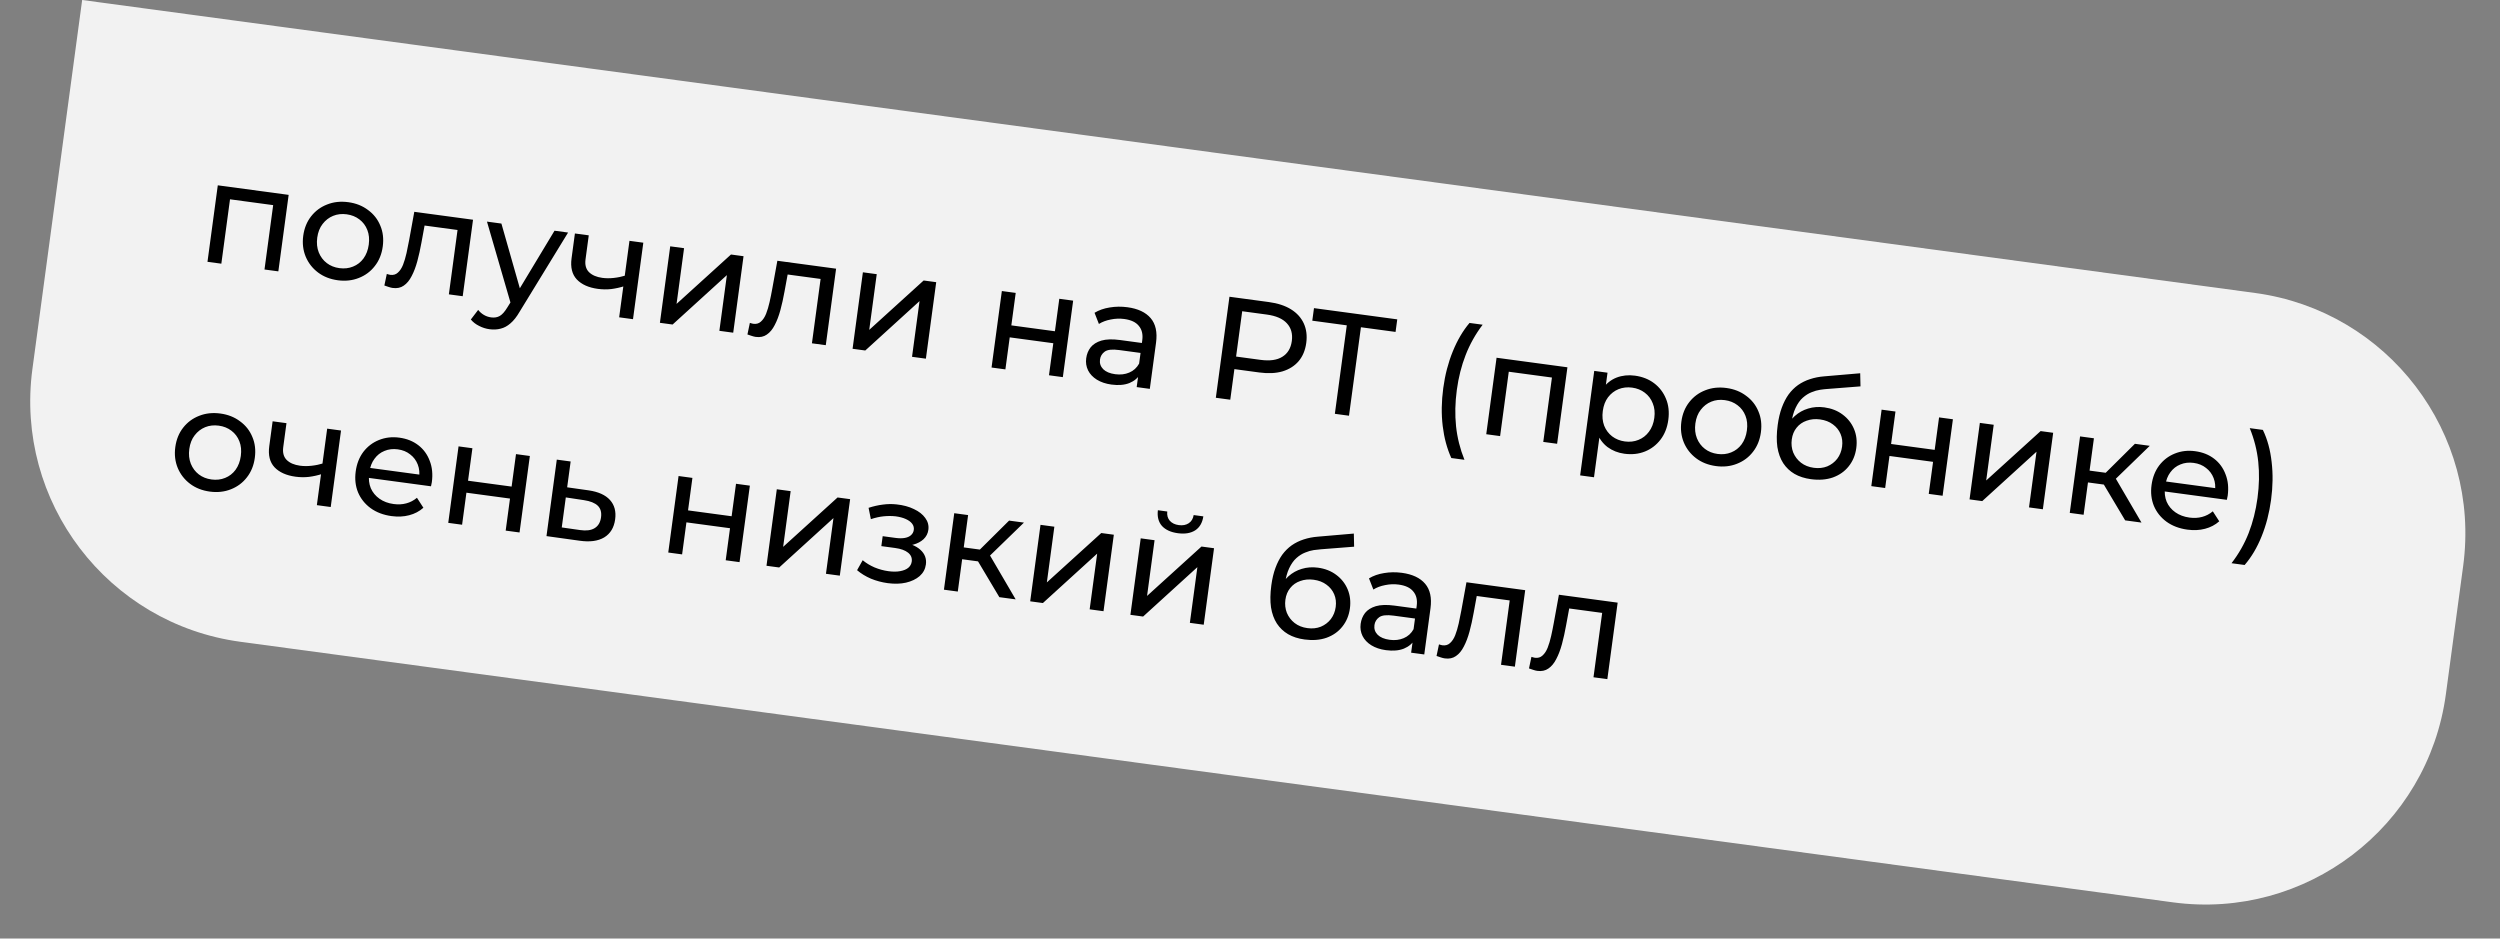
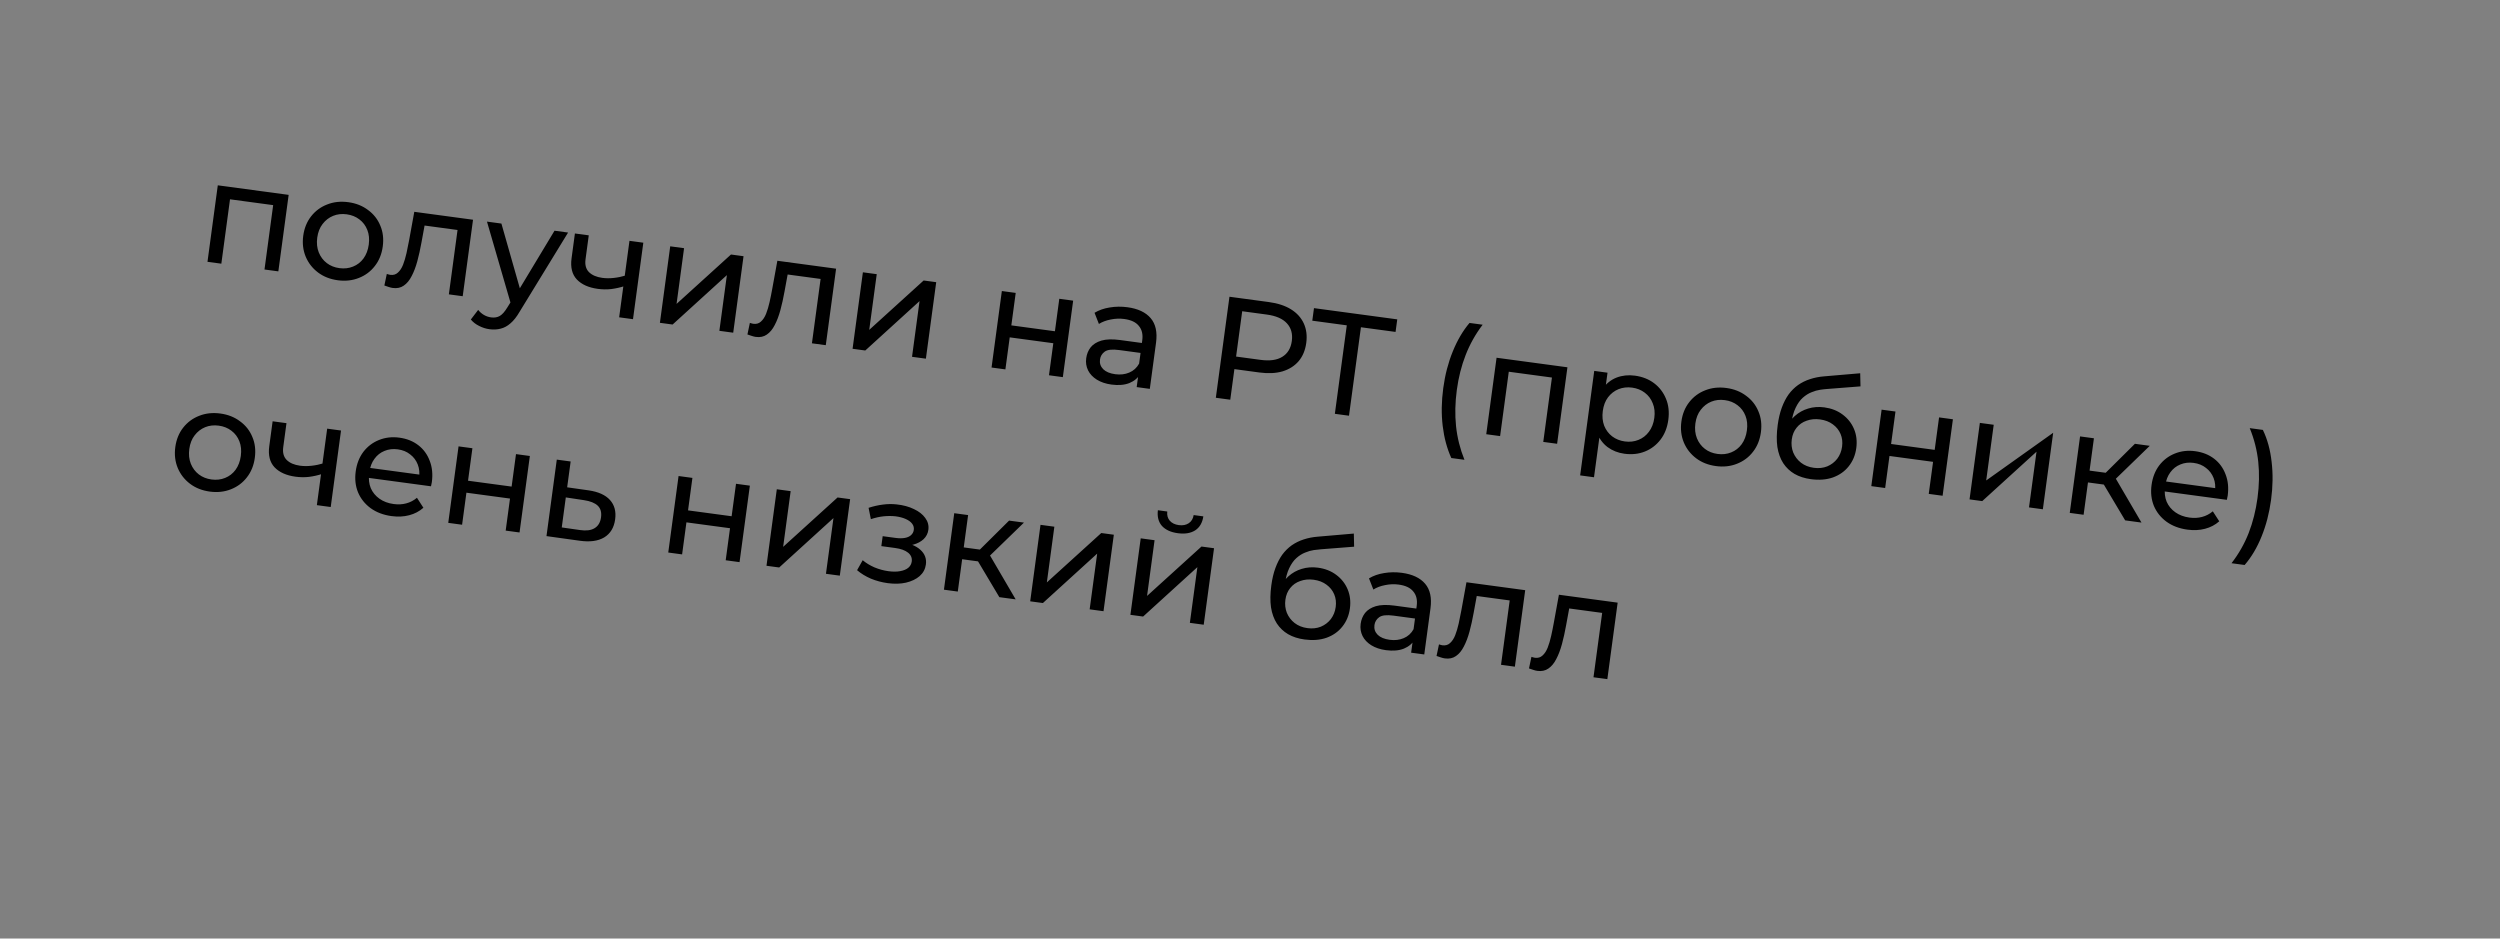
<svg xmlns="http://www.w3.org/2000/svg" width="309" height="116" viewBox="0 0 309 116" fill="none">
  <rect x="0" y="0" width="309" height="116" fill="#808080" stroke="none" />
-   <path d="M10.155 0L278.725 36.211C295.145 38.425 306.661 53.531 304.448 69.951L302.31 85.807C300.096 102.227 284.99 113.743 268.57 111.529L29.731 79.327C13.311 77.113 1.795 62.008 4.009 45.587L10.155 0Z" fill="#F2F2F2" />
-   <path d="M25.644 32.36L26.919 22.905L35.678 24.086L34.403 33.541L32.691 33.31L33.821 24.926L34.173 25.409L28.019 24.579L28.487 24.206L27.357 32.591L25.644 32.36ZM41.752 34.641C40.8 34.512 39.984 34.19 39.303 33.675C38.621 33.159 38.116 32.51 37.785 31.726C37.457 30.931 37.355 30.07 37.48 29.142C37.607 28.203 37.933 27.399 38.459 26.732C38.985 26.064 39.644 25.578 40.436 25.273C41.229 24.956 42.101 24.861 43.053 24.99C43.992 25.116 44.803 25.438 45.484 25.953C46.179 26.459 46.685 27.102 47.004 27.884C47.336 28.655 47.437 29.516 47.309 30.468C47.182 31.407 46.856 32.211 46.33 32.878C45.816 33.548 45.156 34.04 44.351 34.355C43.558 34.672 42.691 34.767 41.752 34.641ZM41.954 33.142C42.56 33.224 43.12 33.16 43.632 32.951C44.157 32.743 44.589 32.408 44.93 31.945C45.273 31.471 45.489 30.9 45.579 30.234C45.67 29.556 45.612 28.955 45.404 28.431C45.198 27.895 44.87 27.457 44.419 27.117C43.98 26.78 43.457 26.57 42.851 26.488C42.244 26.407 41.685 26.47 41.172 26.68C40.66 26.889 40.227 27.224 39.874 27.685C39.523 28.134 39.302 28.698 39.21 29.376C39.12 30.042 39.184 30.65 39.4 31.199C39.618 31.737 39.947 32.175 40.386 32.513C40.825 32.85 41.347 33.06 41.954 33.142ZM47.508 35.289L47.809 33.859C47.891 33.882 47.967 33.904 48.036 33.926C48.106 33.947 48.171 33.962 48.23 33.97C48.611 34.021 48.926 33.931 49.175 33.698C49.436 33.467 49.649 33.144 49.814 32.731C49.98 32.305 50.124 31.822 50.246 31.281C50.367 30.741 50.476 30.198 50.574 29.655L51.206 26.18L58.466 27.159L57.191 36.613L55.479 36.382L56.619 27.927L56.962 28.482L52.11 27.827L52.572 27.363L52.094 29.968C51.946 30.796 51.775 31.566 51.582 32.279C51.389 32.992 51.155 33.608 50.879 34.127C50.615 34.649 50.29 35.041 49.903 35.304C49.528 35.568 49.074 35.664 48.538 35.592C48.384 35.571 48.22 35.531 48.046 35.471C47.883 35.425 47.703 35.364 47.508 35.289ZM60.503 40.692C60.051 40.631 59.622 40.495 59.215 40.282C58.806 40.082 58.466 39.818 58.195 39.491L59.1 38.305C59.307 38.563 59.545 38.771 59.815 38.928C60.084 39.086 60.38 39.186 60.701 39.23C61.117 39.286 61.476 39.225 61.779 39.048C62.081 38.871 62.388 38.525 62.7 38.01L63.464 36.787L63.671 36.597L68.538 28.517L70.215 28.743L64.228 38.525C63.865 39.154 63.485 39.635 63.089 39.969C62.705 40.305 62.3 40.523 61.875 40.623C61.448 40.735 60.991 40.758 60.503 40.692ZM63.191 37.731L60.19 27.391L61.974 27.632L64.513 36.547L63.191 37.731ZM77.174 35.366C76.642 35.537 76.099 35.657 75.545 35.728C75.004 35.788 74.454 35.78 73.895 35.705C72.753 35.551 71.886 35.162 71.292 34.537C70.71 33.913 70.494 33.043 70.645 31.925L71.059 28.857L72.771 29.087L72.372 32.049C72.281 32.727 72.421 33.254 72.794 33.631C73.179 34.01 73.728 34.248 74.442 34.344C74.894 34.405 75.365 34.408 75.857 34.353C76.361 34.3 76.859 34.197 77.352 34.046L77.174 35.366ZM76.527 39.22L77.802 29.766L79.514 29.997L78.239 39.451L76.527 39.22ZM81.564 39.899L82.839 30.445L84.551 30.676L83.623 37.562L90.349 31.457L91.901 31.667L90.626 41.121L88.914 40.89L89.842 34.005L83.134 40.111L81.564 39.899ZM92.383 41.34L92.684 39.909C92.766 39.932 92.842 39.955 92.912 39.976C92.981 39.998 93.046 40.013 93.105 40.021C93.486 40.072 93.801 39.981 94.05 39.748C94.311 39.517 94.525 39.195 94.689 38.781C94.856 38.355 94.999 37.872 95.121 37.332C95.242 36.791 95.352 36.249 95.449 35.705L96.081 32.23L103.341 33.209L102.067 42.664L100.354 42.433L101.494 33.977L101.837 34.532L96.985 33.878L97.447 33.413L96.969 36.019C96.821 36.847 96.65 37.617 96.457 38.329C96.264 39.042 96.03 39.658 95.754 40.178C95.49 40.699 95.165 41.091 94.778 41.354C94.404 41.618 93.949 41.715 93.413 41.642C93.259 41.621 93.095 41.581 92.921 41.521C92.758 41.475 92.578 41.415 92.383 41.34ZM105.378 43.11L106.653 33.656L108.365 33.887L107.437 40.772L114.163 34.668L115.715 34.877L114.44 44.332L112.727 44.101L113.656 37.215L106.948 43.322L105.378 43.11ZM122.555 45.426L123.829 35.972L125.542 36.203L125.001 40.216L130.388 40.943L130.929 36.929L132.642 37.16L131.367 46.614L129.654 46.383L130.188 42.423L124.801 41.697L124.267 45.657L122.555 45.426ZM140.494 47.845L140.764 45.847L140.725 45.46L141.184 42.053C141.282 41.328 141.143 40.74 140.768 40.29C140.406 39.829 139.803 39.542 138.959 39.428C138.4 39.353 137.84 39.374 137.279 39.492C136.72 39.599 136.235 39.782 135.825 40.041L135.285 38.66C135.825 38.334 136.448 38.115 137.153 38.004C137.872 37.883 138.606 37.873 139.355 37.974C140.651 38.149 141.608 38.599 142.224 39.324C142.841 40.048 143.062 41.059 142.887 42.355L142.117 48.064L140.494 47.845ZM137.376 47.533C136.674 47.439 136.072 47.236 135.569 46.926C135.078 46.618 134.717 46.236 134.488 45.782C134.26 45.315 134.182 44.814 134.255 44.279C134.324 43.768 134.505 43.32 134.799 42.936C135.105 42.553 135.548 42.274 136.129 42.098C136.722 41.924 137.488 41.9 138.427 42.026L141.424 42.431L141.258 43.661L138.332 43.267C137.476 43.151 136.88 43.216 136.544 43.462C136.209 43.707 136.013 44.032 135.959 44.436C135.896 44.9 136.03 45.3 136.36 45.635C136.692 45.958 137.185 46.164 137.839 46.252C138.481 46.338 139.06 46.271 139.574 46.05C140.1 45.83 140.507 45.461 140.795 44.943L140.975 46.166C140.673 46.694 140.215 47.087 139.599 47.343C138.985 47.587 138.244 47.65 137.376 47.533ZM150.277 49.164L151.961 36.677L156.831 37.334C157.925 37.481 158.835 37.779 159.562 38.228C160.288 38.678 160.815 39.257 161.144 39.967C161.472 40.678 161.575 41.485 161.453 42.388C161.331 43.292 161.018 44.043 160.513 44.641C160.011 45.227 159.349 45.646 158.527 45.899C157.708 46.14 156.751 46.186 155.657 46.039L151.768 45.514L152.684 44.784L152.061 49.404L150.277 49.164ZM152.66 44.963L151.977 43.962L155.813 44.48C156.954 44.633 157.85 44.506 158.498 44.097C159.158 43.69 159.549 43.04 159.669 42.148C159.789 41.256 159.585 40.526 159.056 39.958C158.539 39.392 157.71 39.032 156.568 38.878L152.733 38.361L153.656 37.577L152.66 44.963ZM164.988 51.147L166.525 39.748L166.908 40.272L162.199 39.637L162.408 38.085L172.701 39.473L172.491 41.025L167.782 40.39L168.273 39.984L166.736 51.383L164.988 51.147ZM179.382 56.612C178.85 55.438 178.495 54.119 178.318 52.654C178.141 51.177 178.164 49.618 178.385 47.977C178.606 46.336 178.998 44.827 179.559 43.449C180.121 42.06 180.813 40.882 181.633 39.915L183.257 40.134C182.373 41.298 181.672 42.547 181.153 43.882C180.636 45.205 180.272 46.645 180.062 48.203C179.852 49.761 179.82 51.252 179.967 52.676C180.116 54.089 180.462 55.474 181.006 56.831L179.382 56.612ZM183.7 53.67L184.975 44.216L193.734 45.397L192.459 54.851L190.747 54.62L191.877 46.236L192.23 46.72L186.075 45.89L186.543 45.517L185.413 53.901L183.7 53.67ZM200.771 56.081C199.986 55.975 199.291 55.7 198.685 55.255C198.092 54.799 197.648 54.189 197.352 53.422C197.067 52.657 196.997 51.74 197.142 50.669C197.286 49.599 197.591 48.732 198.055 48.068C198.532 47.406 199.116 46.94 199.806 46.669C200.508 46.401 201.264 46.321 202.072 46.43C203 46.555 203.793 46.868 204.452 47.369C205.111 47.869 205.6 48.51 205.918 49.292C206.238 50.061 206.334 50.928 206.204 51.891C206.074 52.855 205.752 53.671 205.238 54.34C204.724 55.009 204.083 55.498 203.315 55.806C202.547 56.114 201.699 56.206 200.771 56.081ZM195.306 58.759L197.048 45.843L198.689 46.065L198.345 48.616L197.942 50.795L197.825 53.014L197.019 58.99L195.306 58.759ZM200.83 54.563C201.437 54.645 201.996 54.581 202.509 54.372C203.034 54.164 203.466 53.829 203.807 53.366C204.161 52.893 204.383 52.324 204.473 51.658C204.565 50.98 204.501 50.378 204.281 49.852C204.075 49.316 203.746 48.878 203.296 48.538C202.857 48.201 202.334 47.991 201.728 47.909C201.133 47.829 200.573 47.893 200.049 48.101C199.536 48.31 199.104 48.645 198.751 49.106C198.412 49.557 198.196 50.121 198.105 50.799C198.015 51.465 198.073 52.072 198.277 52.621C198.495 53.159 198.824 53.596 199.262 53.934C199.713 54.273 200.236 54.483 200.83 54.563ZM212.089 57.607C211.138 57.479 210.322 57.157 209.64 56.641C208.959 56.125 208.453 55.476 208.123 54.693C207.794 53.898 207.693 53.036 207.818 52.109C207.944 51.169 208.271 50.366 208.797 49.698C209.322 49.03 209.981 48.544 210.773 48.239C211.567 47.922 212.439 47.828 213.39 47.956C214.33 48.083 215.14 48.404 215.822 48.92C216.516 49.425 217.023 50.069 217.341 50.85C217.673 51.621 217.775 52.483 217.647 53.434C217.52 54.373 217.194 55.177 216.668 55.845C216.154 56.514 215.494 57.006 214.689 57.322C213.895 57.639 213.029 57.734 212.089 57.607ZM212.291 56.108C212.898 56.19 213.457 56.126 213.97 55.917C214.494 55.709 214.927 55.374 215.268 54.911C215.61 54.437 215.827 53.867 215.916 53.201C216.008 52.523 215.95 51.922 215.742 51.397C215.536 50.861 215.207 50.423 214.756 50.084C214.318 49.746 213.795 49.536 213.188 49.455C212.582 49.373 212.022 49.437 211.51 49.646C210.997 49.855 210.565 50.191 210.212 50.652C209.861 51.101 209.639 51.664 209.548 52.342C209.458 53.008 209.521 53.616 209.738 54.166C209.956 54.704 210.284 55.142 210.723 55.479C211.162 55.817 211.685 56.027 212.291 56.108ZM223.833 59.227C223.048 59.121 222.37 58.902 221.797 58.571C221.236 58.241 220.774 57.803 220.412 57.258C220.051 56.701 219.808 56.032 219.683 55.252C219.572 54.462 219.585 53.556 219.723 52.533C219.832 51.725 220.001 51.009 220.23 50.386C220.46 49.763 220.739 49.219 221.068 48.755C221.409 48.293 221.8 47.903 222.242 47.588C222.696 47.273 223.189 47.031 223.721 46.861C224.266 46.68 224.85 46.565 225.474 46.516L229.921 46.135L229.957 47.756L225.864 48.076C225.619 48.091 225.324 48.124 224.978 48.175C224.633 48.225 224.274 48.328 223.902 48.483C223.531 48.627 223.174 48.852 222.83 49.156C222.486 49.461 222.187 49.881 221.934 50.416C221.682 50.939 221.501 51.605 221.392 52.413C221.361 52.639 221.344 52.812 221.34 52.933C221.336 53.054 221.332 53.174 221.328 53.295C221.335 53.417 221.329 53.598 221.309 53.837L220.694 53.009C220.972 52.381 221.353 51.851 221.835 51.42C222.317 50.988 222.867 50.681 223.485 50.498C224.116 50.304 224.783 50.255 225.484 50.35C226.364 50.468 227.118 50.764 227.744 51.236C228.383 51.709 228.853 52.305 229.156 53.024C229.459 53.743 229.552 54.531 229.437 55.387C229.32 56.255 229.006 57.006 228.497 57.64C228.002 58.263 227.353 58.72 226.55 59.012C225.75 59.291 224.844 59.363 223.833 59.227ZM224.186 57.821C224.793 57.903 225.346 57.844 225.845 57.645C226.345 57.434 226.757 57.12 227.08 56.704C227.404 56.275 227.604 55.776 227.681 55.205C227.758 54.634 227.696 54.111 227.493 53.636C227.291 53.16 226.975 52.767 226.545 52.454C226.116 52.13 225.587 51.925 224.956 51.84C224.362 51.76 223.81 51.813 223.3 51.999C222.793 52.172 222.378 52.462 222.057 52.866C221.738 53.259 221.54 53.741 221.463 54.312C221.386 54.883 221.446 55.424 221.644 55.934C221.855 56.435 222.174 56.854 222.601 57.19C223.039 57.527 223.568 57.738 224.186 57.821ZM231.293 60.087L232.568 50.633L234.281 50.864L233.739 54.877L239.127 55.604L239.668 51.59L241.38 51.821L240.106 61.275L238.393 61.044L238.927 57.084L233.54 56.358L233.006 60.318L231.293 60.087ZM243.435 61.724L244.71 52.27L246.423 52.501L245.494 59.386L252.22 53.282L253.772 53.492L252.497 62.946L250.785 62.715L251.713 55.83L245.005 61.936L243.435 61.724ZM262.671 64.318L259.635 59.222L261.16 58.556L264.687 64.59L262.671 64.318ZM255.821 63.394L257.096 53.94L258.809 54.171L257.534 63.625L255.821 63.394ZM257.555 59.559L257.752 58.097L260.874 58.518L260.677 59.98L257.555 59.559ZM261.177 59.503L259.619 59.075L263.875 54.854L265.712 55.102L261.177 59.503ZM270.365 65.464C269.354 65.328 268.49 64.999 267.773 64.479C267.068 63.96 266.55 63.309 266.22 62.526C265.902 61.744 265.806 60.884 265.932 59.944C266.059 59.005 266.373 58.2 266.876 57.529C267.39 56.859 268.031 56.371 268.799 56.062C269.58 55.744 270.423 55.646 271.327 55.768C272.243 55.891 273.024 56.202 273.671 56.701C274.318 57.2 274.788 57.845 275.081 58.635C275.388 59.415 275.475 60.293 275.344 61.268C275.334 61.339 275.317 61.422 275.292 61.515C275.28 61.61 275.262 61.699 275.239 61.78L267.193 60.696L267.359 59.465L274.513 60.429L273.759 60.764C273.853 60.159 273.801 59.601 273.603 59.09C273.406 58.579 273.093 58.161 272.664 57.837C272.249 57.502 271.739 57.294 271.132 57.213C270.537 57.133 269.99 57.198 269.489 57.409C268.99 57.608 268.577 57.934 268.249 58.386C267.924 58.826 267.719 59.356 267.636 59.974L267.597 60.26C267.512 60.89 267.579 61.474 267.797 62.012C268.028 62.54 268.387 62.976 268.874 63.32C269.36 63.664 269.942 63.881 270.62 63.973C271.179 64.048 271.697 64.021 272.175 63.892C272.664 63.764 273.107 63.533 273.503 63.199L274.3 64.433C273.804 64.874 273.218 65.183 272.54 65.358C271.875 65.534 271.149 65.57 270.365 65.464ZM277.439 69.832L275.816 69.614C276.711 68.451 277.418 67.208 277.935 65.885C278.454 64.551 278.818 63.105 279.028 61.547C279.238 59.989 279.269 58.504 279.121 57.091C278.974 55.667 278.622 54.275 278.067 52.917L279.69 53.136C280.249 54.289 280.61 55.609 280.773 57.096C280.949 58.573 280.927 60.132 280.705 61.773C280.484 63.414 280.093 64.923 279.532 66.3C278.984 67.668 278.287 68.845 277.439 69.832ZM25.938 60.762C24.986 60.633 24.17 60.311 23.489 59.796C22.808 59.28 22.302 58.631 21.972 57.848C21.643 57.053 21.541 56.191 21.666 55.264C21.793 54.324 22.119 53.52 22.645 52.853C23.171 52.185 23.83 51.699 24.622 51.394C25.415 51.077 26.288 50.983 27.239 51.111C28.179 51.238 28.989 51.559 29.67 52.075C30.365 52.58 30.871 53.223 31.19 54.005C31.522 54.776 31.624 55.637 31.495 56.589C31.369 57.528 31.042 58.332 30.516 59C30.002 59.669 29.343 60.161 28.537 60.477C27.744 60.793 26.877 60.888 25.938 60.762ZM26.14 59.263C26.746 59.345 27.306 59.281 27.819 59.072C28.343 58.864 28.776 58.529 29.117 58.066C29.459 57.592 29.675 57.022 29.765 56.355C29.856 55.678 29.798 55.077 29.59 54.552C29.384 54.016 29.056 53.578 28.605 53.239C28.166 52.901 27.644 52.691 27.037 52.609C26.43 52.528 25.871 52.592 25.358 52.801C24.846 53.01 24.413 53.345 24.06 53.806C23.709 54.255 23.488 54.819 23.397 55.497C23.307 56.163 23.37 56.771 23.587 57.321C23.805 57.859 24.133 58.296 24.572 58.634C25.011 58.972 25.533 59.181 26.14 59.263ZM39.811 58.582C39.279 58.752 38.736 58.873 38.182 58.943C37.641 59.004 37.091 58.996 36.532 58.921C35.391 58.767 34.523 58.377 33.929 57.752C33.347 57.129 33.131 56.258 33.282 55.141L33.696 52.072L35.408 52.303L35.009 55.264C34.918 55.942 35.058 56.47 35.431 56.847C35.816 57.226 36.365 57.463 37.079 57.56C37.531 57.621 38.003 57.624 38.494 57.569C38.998 57.516 39.496 57.413 39.989 57.262L39.811 58.582ZM39.164 62.436L40.439 52.981L42.151 53.212L40.877 62.667L39.164 62.436ZM48.397 63.79C47.386 63.654 46.522 63.325 45.805 62.805C45.1 62.286 44.582 61.635 44.252 60.852C43.934 60.07 43.838 59.209 43.965 58.27C44.091 57.331 44.406 56.525 44.908 55.854C45.422 55.185 46.063 54.696 46.831 54.388C47.612 54.07 48.455 53.971 49.359 54.093C50.275 54.217 51.056 54.528 51.703 55.027C52.35 55.526 52.82 56.17 53.114 56.961C53.42 57.741 53.508 58.618 53.376 59.593C53.366 59.665 53.349 59.747 53.325 59.841C53.312 59.936 53.294 60.024 53.271 60.106L45.225 59.021L45.391 57.79L52.545 58.755L51.791 59.089C51.885 58.484 51.833 57.926 51.636 57.415C51.438 56.904 51.125 56.487 50.696 56.163C50.281 55.828 49.771 55.62 49.164 55.538C48.569 55.458 48.022 55.524 47.521 55.734C47.022 55.934 46.609 56.259 46.282 56.712C45.956 57.152 45.751 57.681 45.668 58.3L45.629 58.585C45.544 59.216 45.611 59.8 45.829 60.338C46.06 60.865 46.419 61.301 46.906 61.645C47.392 61.989 47.974 62.207 48.652 62.298C49.211 62.374 49.729 62.347 50.207 62.218C50.696 62.09 51.139 61.859 51.535 61.525L52.332 62.758C51.836 63.2 51.25 63.508 50.572 63.684C49.907 63.86 49.182 63.896 48.397 63.79ZM55.403 64.625L56.677 55.171L58.39 55.402L57.849 59.416L63.236 60.142L63.777 56.128L65.49 56.359L64.215 65.814L62.502 65.583L63.036 61.623L57.649 60.896L57.115 64.856L55.403 64.625ZM72.757 60.608C73.956 60.782 74.835 61.179 75.393 61.799C75.952 62.419 76.165 63.217 76.033 64.192C75.895 65.215 75.444 65.959 74.679 66.425C73.915 66.879 72.904 67.015 71.645 66.834L67.545 66.263L68.819 56.808L70.532 57.039L70.101 60.232L72.757 60.608ZM71.678 65.512C72.449 65.628 73.053 65.552 73.489 65.284C73.936 65.017 74.203 64.569 74.288 63.939C74.371 63.32 74.236 62.842 73.882 62.504C73.528 62.165 72.959 61.937 72.176 61.819L69.933 61.481L69.433 65.191L71.678 65.512ZM82.596 68.292L83.871 58.837L85.583 59.068L85.042 63.082L90.429 63.808L90.971 59.795L92.683 60.026L91.408 69.48L89.696 69.249L90.23 65.289L84.842 64.563L84.308 68.523L82.596 68.292ZM94.738 69.929L96.013 60.474L97.725 60.705L96.797 67.591L103.523 61.487L105.075 61.696L103.8 71.151L102.088 70.92L103.016 64.034L96.308 70.141L94.738 69.929ZM109.715 72.076C110.548 72.188 111.301 72.168 111.975 72.017C112.663 71.855 113.226 71.586 113.665 71.209C114.104 70.821 114.363 70.341 114.44 69.77C114.536 69.056 114.309 68.451 113.759 67.953C113.208 67.455 112.404 67.134 111.345 66.992L111.219 67.392C111.837 67.476 112.398 67.448 112.901 67.31C113.404 67.172 113.821 66.95 114.153 66.644C114.486 66.325 114.684 65.94 114.745 65.488C114.817 64.953 114.689 64.464 114.361 64.02C114.046 63.578 113.58 63.212 112.965 62.924C112.352 62.623 111.634 62.429 110.81 62.342C110.261 62.281 109.697 62.289 109.117 62.368C108.551 62.437 107.964 62.57 107.356 62.767L107.639 64.167C108.185 63.986 108.709 63.869 109.212 63.816C109.728 63.765 110.224 63.765 110.702 63.817C111.189 63.883 111.604 63.993 111.947 64.148C112.301 64.305 112.565 64.498 112.74 64.728C112.915 64.957 112.983 65.215 112.945 65.5C112.91 65.762 112.789 65.981 112.584 66.16C112.391 66.328 112.134 66.438 111.812 66.492C111.49 66.545 111.121 66.544 110.705 66.488L109.099 66.271L108.933 67.502L110.646 67.733C111.348 67.828 111.879 68.02 112.239 68.311C112.599 68.602 112.75 68.967 112.691 69.407C112.649 69.716 112.505 69.975 112.259 70.184C112.014 70.382 111.681 70.518 111.259 70.594C110.849 70.672 110.37 70.674 109.823 70.601C109.229 70.52 108.651 70.364 108.089 70.131C107.528 69.886 107.042 69.59 106.628 69.243L105.935 70.476C106.424 70.893 106.994 71.242 107.647 71.524C108.312 71.796 109.002 71.979 109.715 72.076ZM123.52 73.81L120.484 68.714L122.009 68.048L125.536 74.081L123.52 73.81ZM116.67 72.886L117.945 63.432L119.658 63.663L118.383 73.117L116.67 72.886ZM118.404 69.051L118.602 67.589L121.723 68.01L121.526 69.472L118.404 69.051ZM122.026 68.995L120.468 68.567L124.724 64.346L126.561 64.593L122.026 68.995ZM127.332 74.323L128.607 64.869L130.319 65.1L129.391 71.986L136.117 65.882L137.669 66.091L136.394 75.545L134.681 75.314L135.61 68.429L128.902 74.535L127.332 74.323ZM139.718 75.993L140.993 66.539L142.705 66.77L141.777 73.656L148.503 67.552L150.055 67.761L148.78 77.215L147.067 76.984L147.996 70.099L141.288 76.205L139.718 75.993ZM145.582 65.905C144.714 65.788 144.059 65.487 143.615 65.004C143.185 64.51 143.018 63.864 143.114 63.065L144.273 63.222C144.224 63.675 144.325 64.052 144.575 64.352C144.837 64.654 145.212 64.838 145.699 64.903C146.187 64.969 146.597 64.891 146.93 64.67C147.262 64.448 147.465 64.112 147.538 63.662L148.733 63.823C148.614 64.618 148.275 65.196 147.718 65.557C147.162 65.906 146.451 66.022 145.582 65.905ZM161.246 79.041C160.461 78.936 159.782 78.717 159.209 78.385C158.648 78.055 158.186 77.618 157.824 77.073C157.463 76.515 157.22 75.847 157.095 75.067C156.984 74.277 156.997 73.371 157.135 72.348C157.244 71.539 157.413 70.824 157.643 70.201C157.872 69.578 158.151 69.034 158.48 68.57C158.821 68.107 159.212 67.718 159.655 67.402C160.109 67.088 160.601 66.846 161.133 66.675C161.678 66.495 162.263 66.38 162.887 66.331L167.334 65.949L167.369 67.571L163.276 67.891C163.031 67.906 162.736 67.939 162.391 67.989C162.045 68.04 161.686 68.142 161.314 68.298C160.943 68.442 160.586 68.666 160.242 68.971C159.898 69.276 159.6 69.696 159.346 70.231C159.094 70.754 158.913 71.419 158.804 72.228C158.774 72.454 158.756 72.627 158.752 72.748C158.748 72.868 158.744 72.989 158.74 73.109C158.748 73.231 158.741 73.412 158.721 73.652L158.106 72.824C158.385 72.196 158.765 71.666 159.247 71.234C159.729 70.803 160.279 70.496 160.897 70.312C161.528 70.119 162.195 70.07 162.897 70.164C163.777 70.283 164.53 70.578 165.156 71.05C165.795 71.524 166.265 72.12 166.568 72.839C166.871 73.558 166.964 74.345 166.849 75.202C166.732 76.07 166.419 76.821 165.909 77.454C165.414 78.078 164.765 78.535 163.963 78.826C163.162 79.106 162.256 79.178 161.246 79.041ZM161.599 77.636C162.205 77.718 162.758 77.659 163.257 77.46C163.758 77.249 164.169 76.935 164.492 76.519C164.816 76.09 165.017 75.59 165.094 75.019C165.17 74.449 165.108 73.926 164.905 73.45C164.703 72.975 164.387 72.581 163.957 72.269C163.528 71.945 162.999 71.74 162.369 71.655C161.774 71.575 161.222 71.628 160.713 71.813C160.205 71.987 159.79 72.276 159.47 72.681C159.15 73.074 158.952 73.556 158.875 74.127C158.798 74.697 158.858 75.238 159.056 75.749C159.267 76.25 159.586 76.668 160.013 77.004C160.452 77.342 160.98 77.553 161.599 77.636ZM174.416 80.672L174.685 78.674L174.647 78.287L175.106 74.88C175.204 74.155 175.065 73.567 174.69 73.117C174.328 72.656 173.725 72.369 172.881 72.255C172.322 72.18 171.762 72.201 171.201 72.319C170.642 72.426 170.157 72.608 169.747 72.868L169.206 71.487C169.747 71.161 170.37 70.942 171.075 70.831C171.793 70.71 172.527 70.7 173.277 70.801C174.573 70.976 175.529 71.426 176.146 72.151C176.763 72.876 176.984 73.886 176.809 75.182L176.039 80.891L174.416 80.672ZM171.298 80.36C170.596 80.266 169.994 80.063 169.49 79.753C168.999 79.445 168.639 79.064 168.41 78.609C168.182 78.142 168.104 77.641 168.176 77.106C168.245 76.595 168.427 76.147 168.721 75.763C169.027 75.38 169.47 75.101 170.051 74.925C170.643 74.751 171.409 74.727 172.349 74.853L175.346 75.257L175.18 76.488L172.254 76.094C171.398 75.978 170.802 76.043 170.466 76.289C170.13 76.534 169.935 76.859 169.881 77.263C169.818 77.727 169.952 78.126 170.282 78.462C170.614 78.785 171.107 78.991 171.761 79.079C172.403 79.165 172.981 79.098 173.496 78.877C174.022 78.657 174.429 78.288 174.716 77.77L174.897 78.993C174.595 79.522 174.137 79.914 173.521 80.17C172.907 80.414 172.166 80.477 171.298 80.36ZM177.556 81.077L177.857 79.647C177.939 79.67 178.015 79.692 178.084 79.713C178.154 79.735 178.219 79.75 178.278 79.758C178.659 79.809 178.974 79.718 179.223 79.486C179.484 79.254 179.697 78.932 179.862 78.518C180.028 78.093 180.172 77.609 180.294 77.069C180.415 76.528 180.524 75.986 180.622 75.442L181.254 71.967L188.514 72.946L187.239 82.401L185.527 82.17L186.667 73.714L187.01 74.269L182.158 73.615L182.62 73.151L182.142 75.756C181.994 76.584 181.823 77.354 181.63 78.066C181.437 78.779 181.203 79.395 180.927 79.915C180.663 80.436 180.338 80.829 179.951 81.091C179.576 81.356 179.122 81.452 178.586 81.379C178.432 81.359 178.268 81.318 178.094 81.259C177.931 81.212 177.751 81.152 177.556 81.077ZM188.983 82.618L189.285 81.187C189.367 81.21 189.443 81.233 189.512 81.254C189.582 81.276 189.647 81.29 189.706 81.299C190.087 81.35 190.402 81.259 190.651 81.026C190.912 80.795 191.125 80.473 191.29 80.059C191.456 79.633 191.6 79.15 191.721 78.61C191.843 78.069 191.952 77.527 192.05 76.983L192.682 73.508L199.942 74.487L198.667 83.942L196.955 83.711L198.095 75.255L198.438 75.81L193.586 75.156L194.048 74.691L193.569 77.297C193.422 78.124 193.251 78.895 193.058 79.607C192.865 80.32 192.631 80.936 192.355 81.456C192.091 81.977 191.766 82.369 191.379 82.632C191.004 82.896 190.549 82.992 190.014 82.92C189.86 82.899 189.696 82.859 189.522 82.799C189.359 82.753 189.179 82.693 188.983 82.618Z" fill="black" />
+   <path d="M25.644 32.36L26.919 22.905L35.678 24.086L34.403 33.541L32.691 33.31L33.821 24.926L34.173 25.409L28.019 24.579L28.487 24.206L27.357 32.591L25.644 32.36ZM41.752 34.641C40.8 34.512 39.984 34.19 39.303 33.675C38.621 33.159 38.116 32.51 37.785 31.726C37.457 30.931 37.355 30.07 37.48 29.142C37.607 28.203 37.933 27.399 38.459 26.732C38.985 26.064 39.644 25.578 40.436 25.273C41.229 24.956 42.101 24.861 43.053 24.99C43.992 25.116 44.803 25.438 45.484 25.953C46.179 26.459 46.685 27.102 47.004 27.884C47.336 28.655 47.437 29.516 47.309 30.468C47.182 31.407 46.856 32.211 46.33 32.878C45.816 33.548 45.156 34.04 44.351 34.355C43.558 34.672 42.691 34.767 41.752 34.641ZM41.954 33.142C42.56 33.224 43.12 33.16 43.632 32.951C44.157 32.743 44.589 32.408 44.93 31.945C45.273 31.471 45.489 30.9 45.579 30.234C45.67 29.556 45.612 28.955 45.404 28.431C45.198 27.895 44.87 27.457 44.419 27.117C43.98 26.78 43.457 26.57 42.851 26.488C42.244 26.407 41.685 26.47 41.172 26.68C40.66 26.889 40.227 27.224 39.874 27.685C39.523 28.134 39.302 28.698 39.21 29.376C39.12 30.042 39.184 30.65 39.4 31.199C39.618 31.737 39.947 32.175 40.386 32.513C40.825 32.85 41.347 33.06 41.954 33.142ZM47.508 35.289L47.809 33.859C47.891 33.882 47.967 33.904 48.036 33.926C48.106 33.947 48.171 33.962 48.23 33.97C48.611 34.021 48.926 33.931 49.175 33.698C49.436 33.467 49.649 33.144 49.814 32.731C49.98 32.305 50.124 31.822 50.246 31.281C50.367 30.741 50.476 30.198 50.574 29.655L51.206 26.18L58.466 27.159L57.191 36.613L55.479 36.382L56.619 27.927L56.962 28.482L52.11 27.827L52.572 27.363L52.094 29.968C51.946 30.796 51.775 31.566 51.582 32.279C51.389 32.992 51.155 33.608 50.879 34.127C50.615 34.649 50.29 35.041 49.903 35.304C49.528 35.568 49.074 35.664 48.538 35.592C48.384 35.571 48.22 35.531 48.046 35.471C47.883 35.425 47.703 35.364 47.508 35.289ZM60.503 40.692C60.051 40.631 59.622 40.495 59.215 40.282C58.806 40.082 58.466 39.818 58.195 39.491L59.1 38.305C59.307 38.563 59.545 38.771 59.815 38.928C60.084 39.086 60.38 39.186 60.701 39.23C61.117 39.286 61.476 39.225 61.779 39.048C62.081 38.871 62.388 38.525 62.7 38.01L63.464 36.787L63.671 36.597L68.538 28.517L70.215 28.743L64.228 38.525C63.865 39.154 63.485 39.635 63.089 39.969C62.705 40.305 62.3 40.523 61.875 40.623C61.448 40.735 60.991 40.758 60.503 40.692ZM63.191 37.731L60.19 27.391L61.974 27.632L64.513 36.547L63.191 37.731ZM77.174 35.366C76.642 35.537 76.099 35.657 75.545 35.728C75.004 35.788 74.454 35.78 73.895 35.705C72.753 35.551 71.886 35.162 71.292 34.537C70.71 33.913 70.494 33.043 70.645 31.925L71.059 28.857L72.771 29.087L72.372 32.049C72.281 32.727 72.421 33.254 72.794 33.631C73.179 34.01 73.728 34.248 74.442 34.344C74.894 34.405 75.365 34.408 75.857 34.353C76.361 34.3 76.859 34.197 77.352 34.046L77.174 35.366ZM76.527 39.22L77.802 29.766L79.514 29.997L78.239 39.451L76.527 39.22ZM81.564 39.899L82.839 30.445L84.551 30.676L83.623 37.562L90.349 31.457L91.901 31.667L90.626 41.121L88.914 40.89L89.842 34.005L83.134 40.111L81.564 39.899ZM92.383 41.34L92.684 39.909C92.766 39.932 92.842 39.955 92.912 39.976C92.981 39.998 93.046 40.013 93.105 40.021C93.486 40.072 93.801 39.981 94.05 39.748C94.311 39.517 94.525 39.195 94.689 38.781C94.856 38.355 94.999 37.872 95.121 37.332C95.242 36.791 95.352 36.249 95.449 35.705L96.081 32.23L103.341 33.209L102.067 42.664L100.354 42.433L101.494 33.977L101.837 34.532L96.985 33.878L97.447 33.413L96.969 36.019C96.821 36.847 96.65 37.617 96.457 38.329C96.264 39.042 96.03 39.658 95.754 40.178C95.49 40.699 95.165 41.091 94.778 41.354C94.404 41.618 93.949 41.715 93.413 41.642C93.259 41.621 93.095 41.581 92.921 41.521C92.758 41.475 92.578 41.415 92.383 41.34ZM105.378 43.11L106.653 33.656L108.365 33.887L107.437 40.772L114.163 34.668L115.715 34.877L114.44 44.332L112.727 44.101L113.656 37.215L106.948 43.322L105.378 43.11ZM122.555 45.426L123.829 35.972L125.542 36.203L125.001 40.216L130.388 40.943L130.929 36.929L132.642 37.16L131.367 46.614L129.654 46.383L130.188 42.423L124.801 41.697L124.267 45.657L122.555 45.426ZM140.494 47.845L140.764 45.847L140.725 45.46L141.184 42.053C141.282 41.328 141.143 40.74 140.768 40.29C140.406 39.829 139.803 39.542 138.959 39.428C138.4 39.353 137.84 39.374 137.279 39.492C136.72 39.599 136.235 39.782 135.825 40.041L135.285 38.66C135.825 38.334 136.448 38.115 137.153 38.004C137.872 37.883 138.606 37.873 139.355 37.974C140.651 38.149 141.608 38.599 142.224 39.324C142.841 40.048 143.062 41.059 142.887 42.355L142.117 48.064L140.494 47.845ZM137.376 47.533C136.674 47.439 136.072 47.236 135.569 46.926C135.078 46.618 134.717 46.236 134.488 45.782C134.26 45.315 134.182 44.814 134.255 44.279C134.324 43.768 134.505 43.32 134.799 42.936C135.105 42.553 135.548 42.274 136.129 42.098C136.722 41.924 137.488 41.9 138.427 42.026L141.424 42.431L141.258 43.661L138.332 43.267C137.476 43.151 136.88 43.216 136.544 43.462C136.209 43.707 136.013 44.032 135.959 44.436C135.896 44.9 136.03 45.3 136.36 45.635C136.692 45.958 137.185 46.164 137.839 46.252C138.481 46.338 139.06 46.271 139.574 46.05C140.1 45.83 140.507 45.461 140.795 44.943L140.975 46.166C140.673 46.694 140.215 47.087 139.599 47.343C138.985 47.587 138.244 47.65 137.376 47.533ZM150.277 49.164L151.961 36.677L156.831 37.334C157.925 37.481 158.835 37.779 159.562 38.228C160.288 38.678 160.815 39.257 161.144 39.967C161.472 40.678 161.575 41.485 161.453 42.388C161.331 43.292 161.018 44.043 160.513 44.641C160.011 45.227 159.349 45.646 158.527 45.899C157.708 46.14 156.751 46.186 155.657 46.039L151.768 45.514L152.684 44.784L152.061 49.404L150.277 49.164ZM152.66 44.963L151.977 43.962L155.813 44.48C156.954 44.633 157.85 44.506 158.498 44.097C159.158 43.69 159.549 43.04 159.669 42.148C159.789 41.256 159.585 40.526 159.056 39.958C158.539 39.392 157.71 39.032 156.568 38.878L152.733 38.361L153.656 37.577L152.66 44.963ZM164.988 51.147L166.525 39.748L166.908 40.272L162.199 39.637L162.408 38.085L172.701 39.473L172.491 41.025L167.782 40.39L168.273 39.984L166.736 51.383L164.988 51.147ZM179.382 56.612C178.85 55.438 178.495 54.119 178.318 52.654C178.141 51.177 178.164 49.618 178.385 47.977C178.606 46.336 178.998 44.827 179.559 43.449C180.121 42.06 180.813 40.882 181.633 39.915L183.257 40.134C182.373 41.298 181.672 42.547 181.153 43.882C180.636 45.205 180.272 46.645 180.062 48.203C179.852 49.761 179.82 51.252 179.967 52.676C180.116 54.089 180.462 55.474 181.006 56.831L179.382 56.612ZM183.7 53.67L184.975 44.216L193.734 45.397L192.459 54.851L190.747 54.62L191.877 46.236L192.23 46.72L186.075 45.89L186.543 45.517L185.413 53.901L183.7 53.67ZM200.771 56.081C199.986 55.975 199.291 55.7 198.685 55.255C198.092 54.799 197.648 54.189 197.352 53.422C197.067 52.657 196.997 51.74 197.142 50.669C197.286 49.599 197.591 48.732 198.055 48.068C198.532 47.406 199.116 46.94 199.806 46.669C200.508 46.401 201.264 46.321 202.072 46.43C203 46.555 203.793 46.868 204.452 47.369C205.111 47.869 205.6 48.51 205.918 49.292C206.238 50.061 206.334 50.928 206.204 51.891C206.074 52.855 205.752 53.671 205.238 54.34C204.724 55.009 204.083 55.498 203.315 55.806C202.547 56.114 201.699 56.206 200.771 56.081ZM195.306 58.759L197.048 45.843L198.689 46.065L198.345 48.616L197.942 50.795L197.825 53.014L197.019 58.99L195.306 58.759ZM200.83 54.563C201.437 54.645 201.996 54.581 202.509 54.372C203.034 54.164 203.466 53.829 203.807 53.366C204.161 52.893 204.383 52.324 204.473 51.658C204.565 50.98 204.501 50.378 204.281 49.852C204.075 49.316 203.746 48.878 203.296 48.538C202.857 48.201 202.334 47.991 201.728 47.909C201.133 47.829 200.573 47.893 200.049 48.101C199.536 48.31 199.104 48.645 198.751 49.106C198.412 49.557 198.196 50.121 198.105 50.799C198.015 51.465 198.073 52.072 198.277 52.621C198.495 53.159 198.824 53.596 199.262 53.934C199.713 54.273 200.236 54.483 200.83 54.563ZM212.089 57.607C211.138 57.479 210.322 57.157 209.64 56.641C208.959 56.125 208.453 55.476 208.123 54.693C207.794 53.898 207.693 53.036 207.818 52.109C207.944 51.169 208.271 50.366 208.797 49.698C209.322 49.03 209.981 48.544 210.773 48.239C211.567 47.922 212.439 47.828 213.39 47.956C214.33 48.083 215.14 48.404 215.822 48.92C216.516 49.425 217.023 50.069 217.341 50.85C217.673 51.621 217.775 52.483 217.647 53.434C217.52 54.373 217.194 55.177 216.668 55.845C216.154 56.514 215.494 57.006 214.689 57.322C213.895 57.639 213.029 57.734 212.089 57.607ZM212.291 56.108C212.898 56.19 213.457 56.126 213.97 55.917C214.494 55.709 214.927 55.374 215.268 54.911C215.61 54.437 215.827 53.867 215.916 53.201C216.008 52.523 215.95 51.922 215.742 51.397C215.536 50.861 215.207 50.423 214.756 50.084C214.318 49.746 213.795 49.536 213.188 49.455C212.582 49.373 212.022 49.437 211.51 49.646C210.997 49.855 210.565 50.191 210.212 50.652C209.861 51.101 209.639 51.664 209.548 52.342C209.458 53.008 209.521 53.616 209.738 54.166C209.956 54.704 210.284 55.142 210.723 55.479C211.162 55.817 211.685 56.027 212.291 56.108ZM223.833 59.227C223.048 59.121 222.37 58.902 221.797 58.571C221.236 58.241 220.774 57.803 220.412 57.258C220.051 56.701 219.808 56.032 219.683 55.252C219.572 54.462 219.585 53.556 219.723 52.533C219.832 51.725 220.001 51.009 220.23 50.386C220.46 49.763 220.739 49.219 221.068 48.755C221.409 48.293 221.8 47.903 222.242 47.588C222.696 47.273 223.189 47.031 223.721 46.861C224.266 46.68 224.85 46.565 225.474 46.516L229.921 46.135L229.957 47.756L225.864 48.076C225.619 48.091 225.324 48.124 224.978 48.175C224.633 48.225 224.274 48.328 223.902 48.483C223.531 48.627 223.174 48.852 222.83 49.156C222.486 49.461 222.187 49.881 221.934 50.416C221.682 50.939 221.501 51.605 221.392 52.413C221.361 52.639 221.344 52.812 221.34 52.933C221.336 53.054 221.332 53.174 221.328 53.295C221.335 53.417 221.329 53.598 221.309 53.837L220.694 53.009C220.972 52.381 221.353 51.851 221.835 51.42C222.317 50.988 222.867 50.681 223.485 50.498C224.116 50.304 224.783 50.255 225.484 50.35C226.364 50.468 227.118 50.764 227.744 51.236C228.383 51.709 228.853 52.305 229.156 53.024C229.459 53.743 229.552 54.531 229.437 55.387C229.32 56.255 229.006 57.006 228.497 57.64C228.002 58.263 227.353 58.72 226.55 59.012C225.75 59.291 224.844 59.363 223.833 59.227ZM224.186 57.821C224.793 57.903 225.346 57.844 225.845 57.645C226.345 57.434 226.757 57.12 227.08 56.704C227.404 56.275 227.604 55.776 227.681 55.205C227.758 54.634 227.696 54.111 227.493 53.636C227.291 53.16 226.975 52.767 226.545 52.454C226.116 52.13 225.587 51.925 224.956 51.84C224.362 51.76 223.81 51.813 223.3 51.999C222.793 52.172 222.378 52.462 222.057 52.866C221.738 53.259 221.54 53.741 221.463 54.312C221.386 54.883 221.446 55.424 221.644 55.934C221.855 56.435 222.174 56.854 222.601 57.19C223.039 57.527 223.568 57.738 224.186 57.821ZM231.293 60.087L232.568 50.633L234.281 50.864L233.739 54.877L239.127 55.604L239.668 51.59L241.38 51.821L240.106 61.275L238.393 61.044L238.927 57.084L233.54 56.358L233.006 60.318L231.293 60.087ZM243.435 61.724L244.71 52.27L246.423 52.501L245.494 59.386L253.772 53.492L252.497 62.946L250.785 62.715L251.713 55.83L245.005 61.936L243.435 61.724ZM262.671 64.318L259.635 59.222L261.16 58.556L264.687 64.59L262.671 64.318ZM255.821 63.394L257.096 53.94L258.809 54.171L257.534 63.625L255.821 63.394ZM257.555 59.559L257.752 58.097L260.874 58.518L260.677 59.98L257.555 59.559ZM261.177 59.503L259.619 59.075L263.875 54.854L265.712 55.102L261.177 59.503ZM270.365 65.464C269.354 65.328 268.49 64.999 267.773 64.479C267.068 63.96 266.55 63.309 266.22 62.526C265.902 61.744 265.806 60.884 265.932 59.944C266.059 59.005 266.373 58.2 266.876 57.529C267.39 56.859 268.031 56.371 268.799 56.062C269.58 55.744 270.423 55.646 271.327 55.768C272.243 55.891 273.024 56.202 273.671 56.701C274.318 57.2 274.788 57.845 275.081 58.635C275.388 59.415 275.475 60.293 275.344 61.268C275.334 61.339 275.317 61.422 275.292 61.515C275.28 61.61 275.262 61.699 275.239 61.78L267.193 60.696L267.359 59.465L274.513 60.429L273.759 60.764C273.853 60.159 273.801 59.601 273.603 59.09C273.406 58.579 273.093 58.161 272.664 57.837C272.249 57.502 271.739 57.294 271.132 57.213C270.537 57.133 269.99 57.198 269.489 57.409C268.99 57.608 268.577 57.934 268.249 58.386C267.924 58.826 267.719 59.356 267.636 59.974L267.597 60.26C267.512 60.89 267.579 61.474 267.797 62.012C268.028 62.54 268.387 62.976 268.874 63.32C269.36 63.664 269.942 63.881 270.62 63.973C271.179 64.048 271.697 64.021 272.175 63.892C272.664 63.764 273.107 63.533 273.503 63.199L274.3 64.433C273.804 64.874 273.218 65.183 272.54 65.358C271.875 65.534 271.149 65.57 270.365 65.464ZM277.439 69.832L275.816 69.614C276.711 68.451 277.418 67.208 277.935 65.885C278.454 64.551 278.818 63.105 279.028 61.547C279.238 59.989 279.269 58.504 279.121 57.091C278.974 55.667 278.622 54.275 278.067 52.917L279.69 53.136C280.249 54.289 280.61 55.609 280.773 57.096C280.949 58.573 280.927 60.132 280.705 61.773C280.484 63.414 280.093 64.923 279.532 66.3C278.984 67.668 278.287 68.845 277.439 69.832ZM25.938 60.762C24.986 60.633 24.17 60.311 23.489 59.796C22.808 59.28 22.302 58.631 21.972 57.848C21.643 57.053 21.541 56.191 21.666 55.264C21.793 54.324 22.119 53.52 22.645 52.853C23.171 52.185 23.83 51.699 24.622 51.394C25.415 51.077 26.288 50.983 27.239 51.111C28.179 51.238 28.989 51.559 29.67 52.075C30.365 52.58 30.871 53.223 31.19 54.005C31.522 54.776 31.624 55.637 31.495 56.589C31.369 57.528 31.042 58.332 30.516 59C30.002 59.669 29.343 60.161 28.537 60.477C27.744 60.793 26.877 60.888 25.938 60.762ZM26.14 59.263C26.746 59.345 27.306 59.281 27.819 59.072C28.343 58.864 28.776 58.529 29.117 58.066C29.459 57.592 29.675 57.022 29.765 56.355C29.856 55.678 29.798 55.077 29.59 54.552C29.384 54.016 29.056 53.578 28.605 53.239C28.166 52.901 27.644 52.691 27.037 52.609C26.43 52.528 25.871 52.592 25.358 52.801C24.846 53.01 24.413 53.345 24.06 53.806C23.709 54.255 23.488 54.819 23.397 55.497C23.307 56.163 23.37 56.771 23.587 57.321C23.805 57.859 24.133 58.296 24.572 58.634C25.011 58.972 25.533 59.181 26.14 59.263ZM39.811 58.582C39.279 58.752 38.736 58.873 38.182 58.943C37.641 59.004 37.091 58.996 36.532 58.921C35.391 58.767 34.523 58.377 33.929 57.752C33.347 57.129 33.131 56.258 33.282 55.141L33.696 52.072L35.408 52.303L35.009 55.264C34.918 55.942 35.058 56.47 35.431 56.847C35.816 57.226 36.365 57.463 37.079 57.56C37.531 57.621 38.003 57.624 38.494 57.569C38.998 57.516 39.496 57.413 39.989 57.262L39.811 58.582ZM39.164 62.436L40.439 52.981L42.151 53.212L40.877 62.667L39.164 62.436ZM48.397 63.79C47.386 63.654 46.522 63.325 45.805 62.805C45.1 62.286 44.582 61.635 44.252 60.852C43.934 60.07 43.838 59.209 43.965 58.27C44.091 57.331 44.406 56.525 44.908 55.854C45.422 55.185 46.063 54.696 46.831 54.388C47.612 54.07 48.455 53.971 49.359 54.093C50.275 54.217 51.056 54.528 51.703 55.027C52.35 55.526 52.82 56.17 53.114 56.961C53.42 57.741 53.508 58.618 53.376 59.593C53.366 59.665 53.349 59.747 53.325 59.841C53.312 59.936 53.294 60.024 53.271 60.106L45.225 59.021L45.391 57.79L52.545 58.755L51.791 59.089C51.885 58.484 51.833 57.926 51.636 57.415C51.438 56.904 51.125 56.487 50.696 56.163C50.281 55.828 49.771 55.62 49.164 55.538C48.569 55.458 48.022 55.524 47.521 55.734C47.022 55.934 46.609 56.259 46.282 56.712C45.956 57.152 45.751 57.681 45.668 58.3L45.629 58.585C45.544 59.216 45.611 59.8 45.829 60.338C46.06 60.865 46.419 61.301 46.906 61.645C47.392 61.989 47.974 62.207 48.652 62.298C49.211 62.374 49.729 62.347 50.207 62.218C50.696 62.09 51.139 61.859 51.535 61.525L52.332 62.758C51.836 63.2 51.25 63.508 50.572 63.684C49.907 63.86 49.182 63.896 48.397 63.79ZM55.403 64.625L56.677 55.171L58.39 55.402L57.849 59.416L63.236 60.142L63.777 56.128L65.49 56.359L64.215 65.814L62.502 65.583L63.036 61.623L57.649 60.896L57.115 64.856L55.403 64.625ZM72.757 60.608C73.956 60.782 74.835 61.179 75.393 61.799C75.952 62.419 76.165 63.217 76.033 64.192C75.895 65.215 75.444 65.959 74.679 66.425C73.915 66.879 72.904 67.015 71.645 66.834L67.545 66.263L68.819 56.808L70.532 57.039L70.101 60.232L72.757 60.608ZM71.678 65.512C72.449 65.628 73.053 65.552 73.489 65.284C73.936 65.017 74.203 64.569 74.288 63.939C74.371 63.32 74.236 62.842 73.882 62.504C73.528 62.165 72.959 61.937 72.176 61.819L69.933 61.481L69.433 65.191L71.678 65.512ZM82.596 68.292L83.871 58.837L85.583 59.068L85.042 63.082L90.429 63.808L90.971 59.795L92.683 60.026L91.408 69.48L89.696 69.249L90.23 65.289L84.842 64.563L84.308 68.523L82.596 68.292ZM94.738 69.929L96.013 60.474L97.725 60.705L96.797 67.591L103.523 61.487L105.075 61.696L103.8 71.151L102.088 70.92L103.016 64.034L96.308 70.141L94.738 69.929ZM109.715 72.076C110.548 72.188 111.301 72.168 111.975 72.017C112.663 71.855 113.226 71.586 113.665 71.209C114.104 70.821 114.363 70.341 114.44 69.77C114.536 69.056 114.309 68.451 113.759 67.953C113.208 67.455 112.404 67.134 111.345 66.992L111.219 67.392C111.837 67.476 112.398 67.448 112.901 67.31C113.404 67.172 113.821 66.95 114.153 66.644C114.486 66.325 114.684 65.94 114.745 65.488C114.817 64.953 114.689 64.464 114.361 64.02C114.046 63.578 113.58 63.212 112.965 62.924C112.352 62.623 111.634 62.429 110.81 62.342C110.261 62.281 109.697 62.289 109.117 62.368C108.551 62.437 107.964 62.57 107.356 62.767L107.639 64.167C108.185 63.986 108.709 63.869 109.212 63.816C109.728 63.765 110.224 63.765 110.702 63.817C111.189 63.883 111.604 63.993 111.947 64.148C112.301 64.305 112.565 64.498 112.74 64.728C112.915 64.957 112.983 65.215 112.945 65.5C112.91 65.762 112.789 65.981 112.584 66.16C112.391 66.328 112.134 66.438 111.812 66.492C111.49 66.545 111.121 66.544 110.705 66.488L109.099 66.271L108.933 67.502L110.646 67.733C111.348 67.828 111.879 68.02 112.239 68.311C112.599 68.602 112.75 68.967 112.691 69.407C112.649 69.716 112.505 69.975 112.259 70.184C112.014 70.382 111.681 70.518 111.259 70.594C110.849 70.672 110.37 70.674 109.823 70.601C109.229 70.52 108.651 70.364 108.089 70.131C107.528 69.886 107.042 69.59 106.628 69.243L105.935 70.476C106.424 70.893 106.994 71.242 107.647 71.524C108.312 71.796 109.002 71.979 109.715 72.076ZM123.52 73.81L120.484 68.714L122.009 68.048L125.536 74.081L123.52 73.81ZM116.67 72.886L117.945 63.432L119.658 63.663L118.383 73.117L116.67 72.886ZM118.404 69.051L118.602 67.589L121.723 68.01L121.526 69.472L118.404 69.051ZM122.026 68.995L120.468 68.567L124.724 64.346L126.561 64.593L122.026 68.995ZM127.332 74.323L128.607 64.869L130.319 65.1L129.391 71.986L136.117 65.882L137.669 66.091L136.394 75.545L134.681 75.314L135.61 68.429L128.902 74.535L127.332 74.323ZM139.718 75.993L140.993 66.539L142.705 66.77L141.777 73.656L148.503 67.552L150.055 67.761L148.78 77.215L147.067 76.984L147.996 70.099L141.288 76.205L139.718 75.993ZM145.582 65.905C144.714 65.788 144.059 65.487 143.615 65.004C143.185 64.51 143.018 63.864 143.114 63.065L144.273 63.222C144.224 63.675 144.325 64.052 144.575 64.352C144.837 64.654 145.212 64.838 145.699 64.903C146.187 64.969 146.597 64.891 146.93 64.67C147.262 64.448 147.465 64.112 147.538 63.662L148.733 63.823C148.614 64.618 148.275 65.196 147.718 65.557C147.162 65.906 146.451 66.022 145.582 65.905ZM161.246 79.041C160.461 78.936 159.782 78.717 159.209 78.385C158.648 78.055 158.186 77.618 157.824 77.073C157.463 76.515 157.22 75.847 157.095 75.067C156.984 74.277 156.997 73.371 157.135 72.348C157.244 71.539 157.413 70.824 157.643 70.201C157.872 69.578 158.151 69.034 158.48 68.57C158.821 68.107 159.212 67.718 159.655 67.402C160.109 67.088 160.601 66.846 161.133 66.675C161.678 66.495 162.263 66.38 162.887 66.331L167.334 65.949L167.369 67.571L163.276 67.891C163.031 67.906 162.736 67.939 162.391 67.989C162.045 68.04 161.686 68.142 161.314 68.298C160.943 68.442 160.586 68.666 160.242 68.971C159.898 69.276 159.6 69.696 159.346 70.231C159.094 70.754 158.913 71.419 158.804 72.228C158.774 72.454 158.756 72.627 158.752 72.748C158.748 72.868 158.744 72.989 158.74 73.109C158.748 73.231 158.741 73.412 158.721 73.652L158.106 72.824C158.385 72.196 158.765 71.666 159.247 71.234C159.729 70.803 160.279 70.496 160.897 70.312C161.528 70.119 162.195 70.07 162.897 70.164C163.777 70.283 164.53 70.578 165.156 71.05C165.795 71.524 166.265 72.12 166.568 72.839C166.871 73.558 166.964 74.345 166.849 75.202C166.732 76.07 166.419 76.821 165.909 77.454C165.414 78.078 164.765 78.535 163.963 78.826C163.162 79.106 162.256 79.178 161.246 79.041ZM161.599 77.636C162.205 77.718 162.758 77.659 163.257 77.46C163.758 77.249 164.169 76.935 164.492 76.519C164.816 76.09 165.017 75.59 165.094 75.019C165.17 74.449 165.108 73.926 164.905 73.45C164.703 72.975 164.387 72.581 163.957 72.269C163.528 71.945 162.999 71.74 162.369 71.655C161.774 71.575 161.222 71.628 160.713 71.813C160.205 71.987 159.79 72.276 159.47 72.681C159.15 73.074 158.952 73.556 158.875 74.127C158.798 74.697 158.858 75.238 159.056 75.749C159.267 76.25 159.586 76.668 160.013 77.004C160.452 77.342 160.98 77.553 161.599 77.636ZM174.416 80.672L174.685 78.674L174.647 78.287L175.106 74.88C175.204 74.155 175.065 73.567 174.69 73.117C174.328 72.656 173.725 72.369 172.881 72.255C172.322 72.18 171.762 72.201 171.201 72.319C170.642 72.426 170.157 72.608 169.747 72.868L169.206 71.487C169.747 71.161 170.37 70.942 171.075 70.831C171.793 70.71 172.527 70.7 173.277 70.801C174.573 70.976 175.529 71.426 176.146 72.151C176.763 72.876 176.984 73.886 176.809 75.182L176.039 80.891L174.416 80.672ZM171.298 80.36C170.596 80.266 169.994 80.063 169.49 79.753C168.999 79.445 168.639 79.064 168.41 78.609C168.182 78.142 168.104 77.641 168.176 77.106C168.245 76.595 168.427 76.147 168.721 75.763C169.027 75.38 169.47 75.101 170.051 74.925C170.643 74.751 171.409 74.727 172.349 74.853L175.346 75.257L175.18 76.488L172.254 76.094C171.398 75.978 170.802 76.043 170.466 76.289C170.13 76.534 169.935 76.859 169.881 77.263C169.818 77.727 169.952 78.126 170.282 78.462C170.614 78.785 171.107 78.991 171.761 79.079C172.403 79.165 172.981 79.098 173.496 78.877C174.022 78.657 174.429 78.288 174.716 77.77L174.897 78.993C174.595 79.522 174.137 79.914 173.521 80.17C172.907 80.414 172.166 80.477 171.298 80.36ZM177.556 81.077L177.857 79.647C177.939 79.67 178.015 79.692 178.084 79.713C178.154 79.735 178.219 79.75 178.278 79.758C178.659 79.809 178.974 79.718 179.223 79.486C179.484 79.254 179.697 78.932 179.862 78.518C180.028 78.093 180.172 77.609 180.294 77.069C180.415 76.528 180.524 75.986 180.622 75.442L181.254 71.967L188.514 72.946L187.239 82.401L185.527 82.17L186.667 73.714L187.01 74.269L182.158 73.615L182.62 73.151L182.142 75.756C181.994 76.584 181.823 77.354 181.63 78.066C181.437 78.779 181.203 79.395 180.927 79.915C180.663 80.436 180.338 80.829 179.951 81.091C179.576 81.356 179.122 81.452 178.586 81.379C178.432 81.359 178.268 81.318 178.094 81.259C177.931 81.212 177.751 81.152 177.556 81.077ZM188.983 82.618L189.285 81.187C189.367 81.21 189.443 81.233 189.512 81.254C189.582 81.276 189.647 81.29 189.706 81.299C190.087 81.35 190.402 81.259 190.651 81.026C190.912 80.795 191.125 80.473 191.29 80.059C191.456 79.633 191.6 79.15 191.721 78.61C191.843 78.069 191.952 77.527 192.05 76.983L192.682 73.508L199.942 74.487L198.667 83.942L196.955 83.711L198.095 75.255L198.438 75.81L193.586 75.156L194.048 74.691L193.569 77.297C193.422 78.124 193.251 78.895 193.058 79.607C192.865 80.32 192.631 80.936 192.355 81.456C192.091 81.977 191.766 82.369 191.379 82.632C191.004 82.896 190.549 82.992 190.014 82.92C189.86 82.899 189.696 82.859 189.522 82.799C189.359 82.753 189.179 82.693 188.983 82.618Z" fill="black" />
</svg>